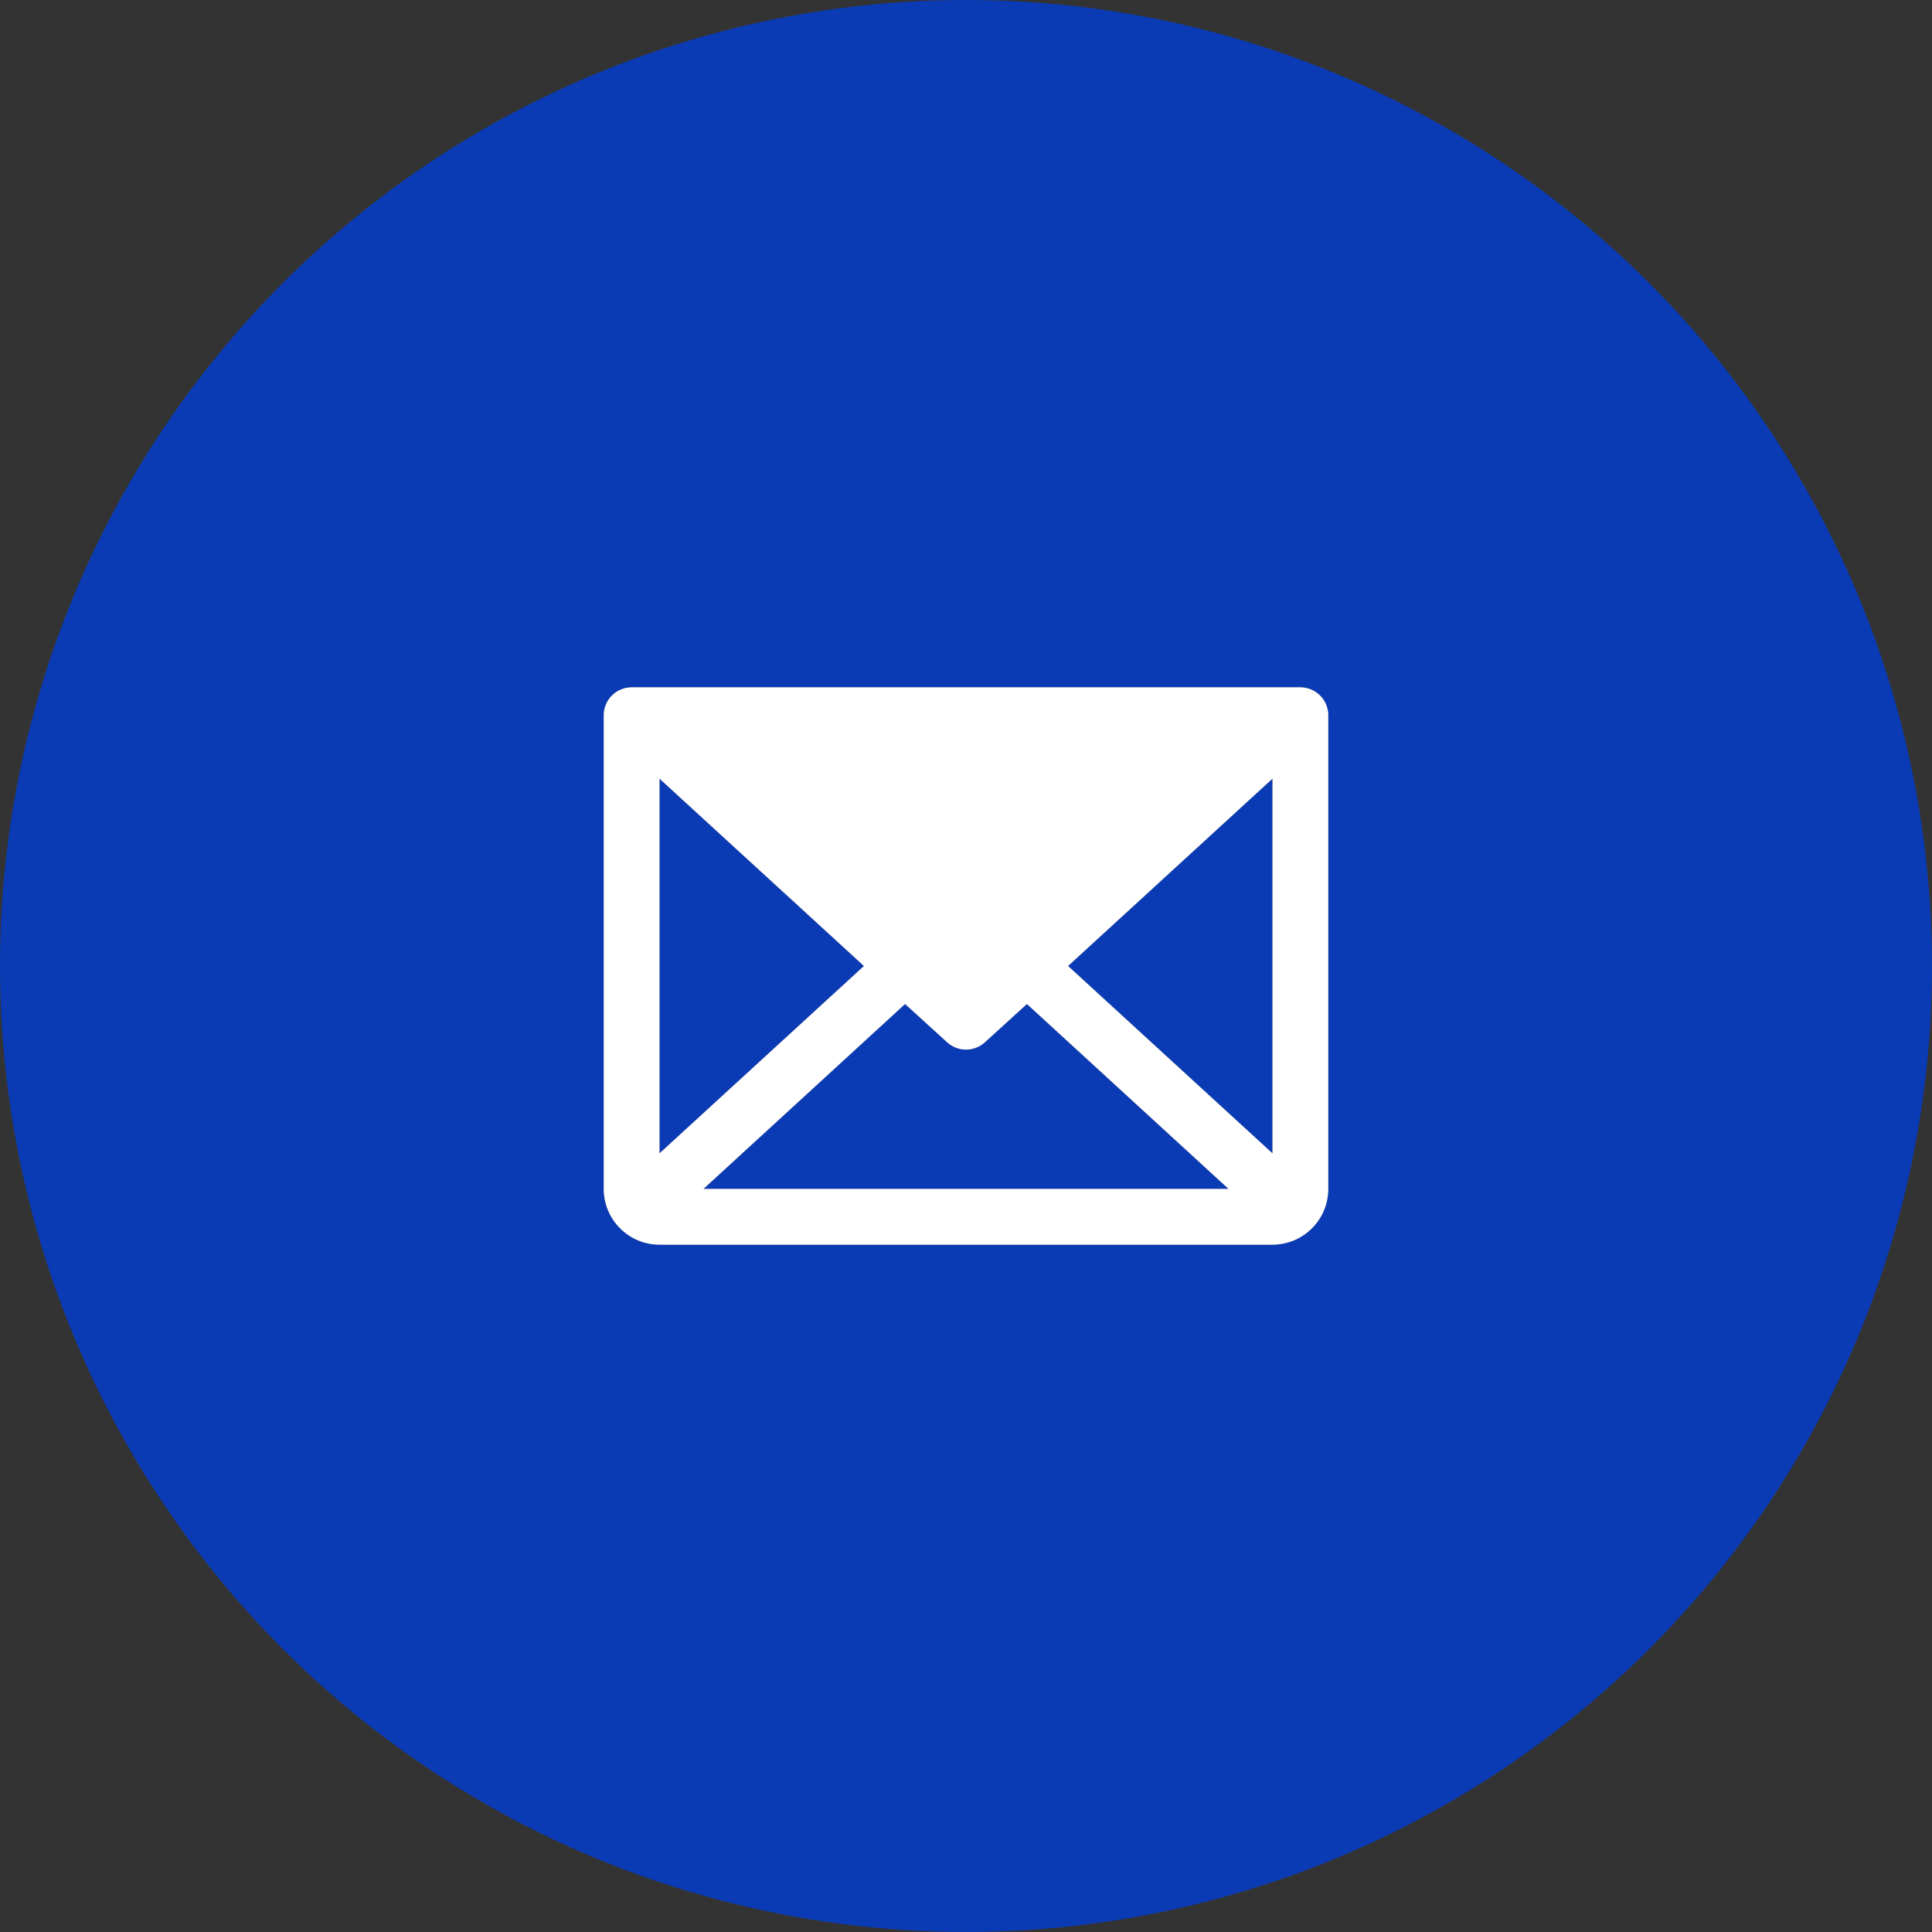
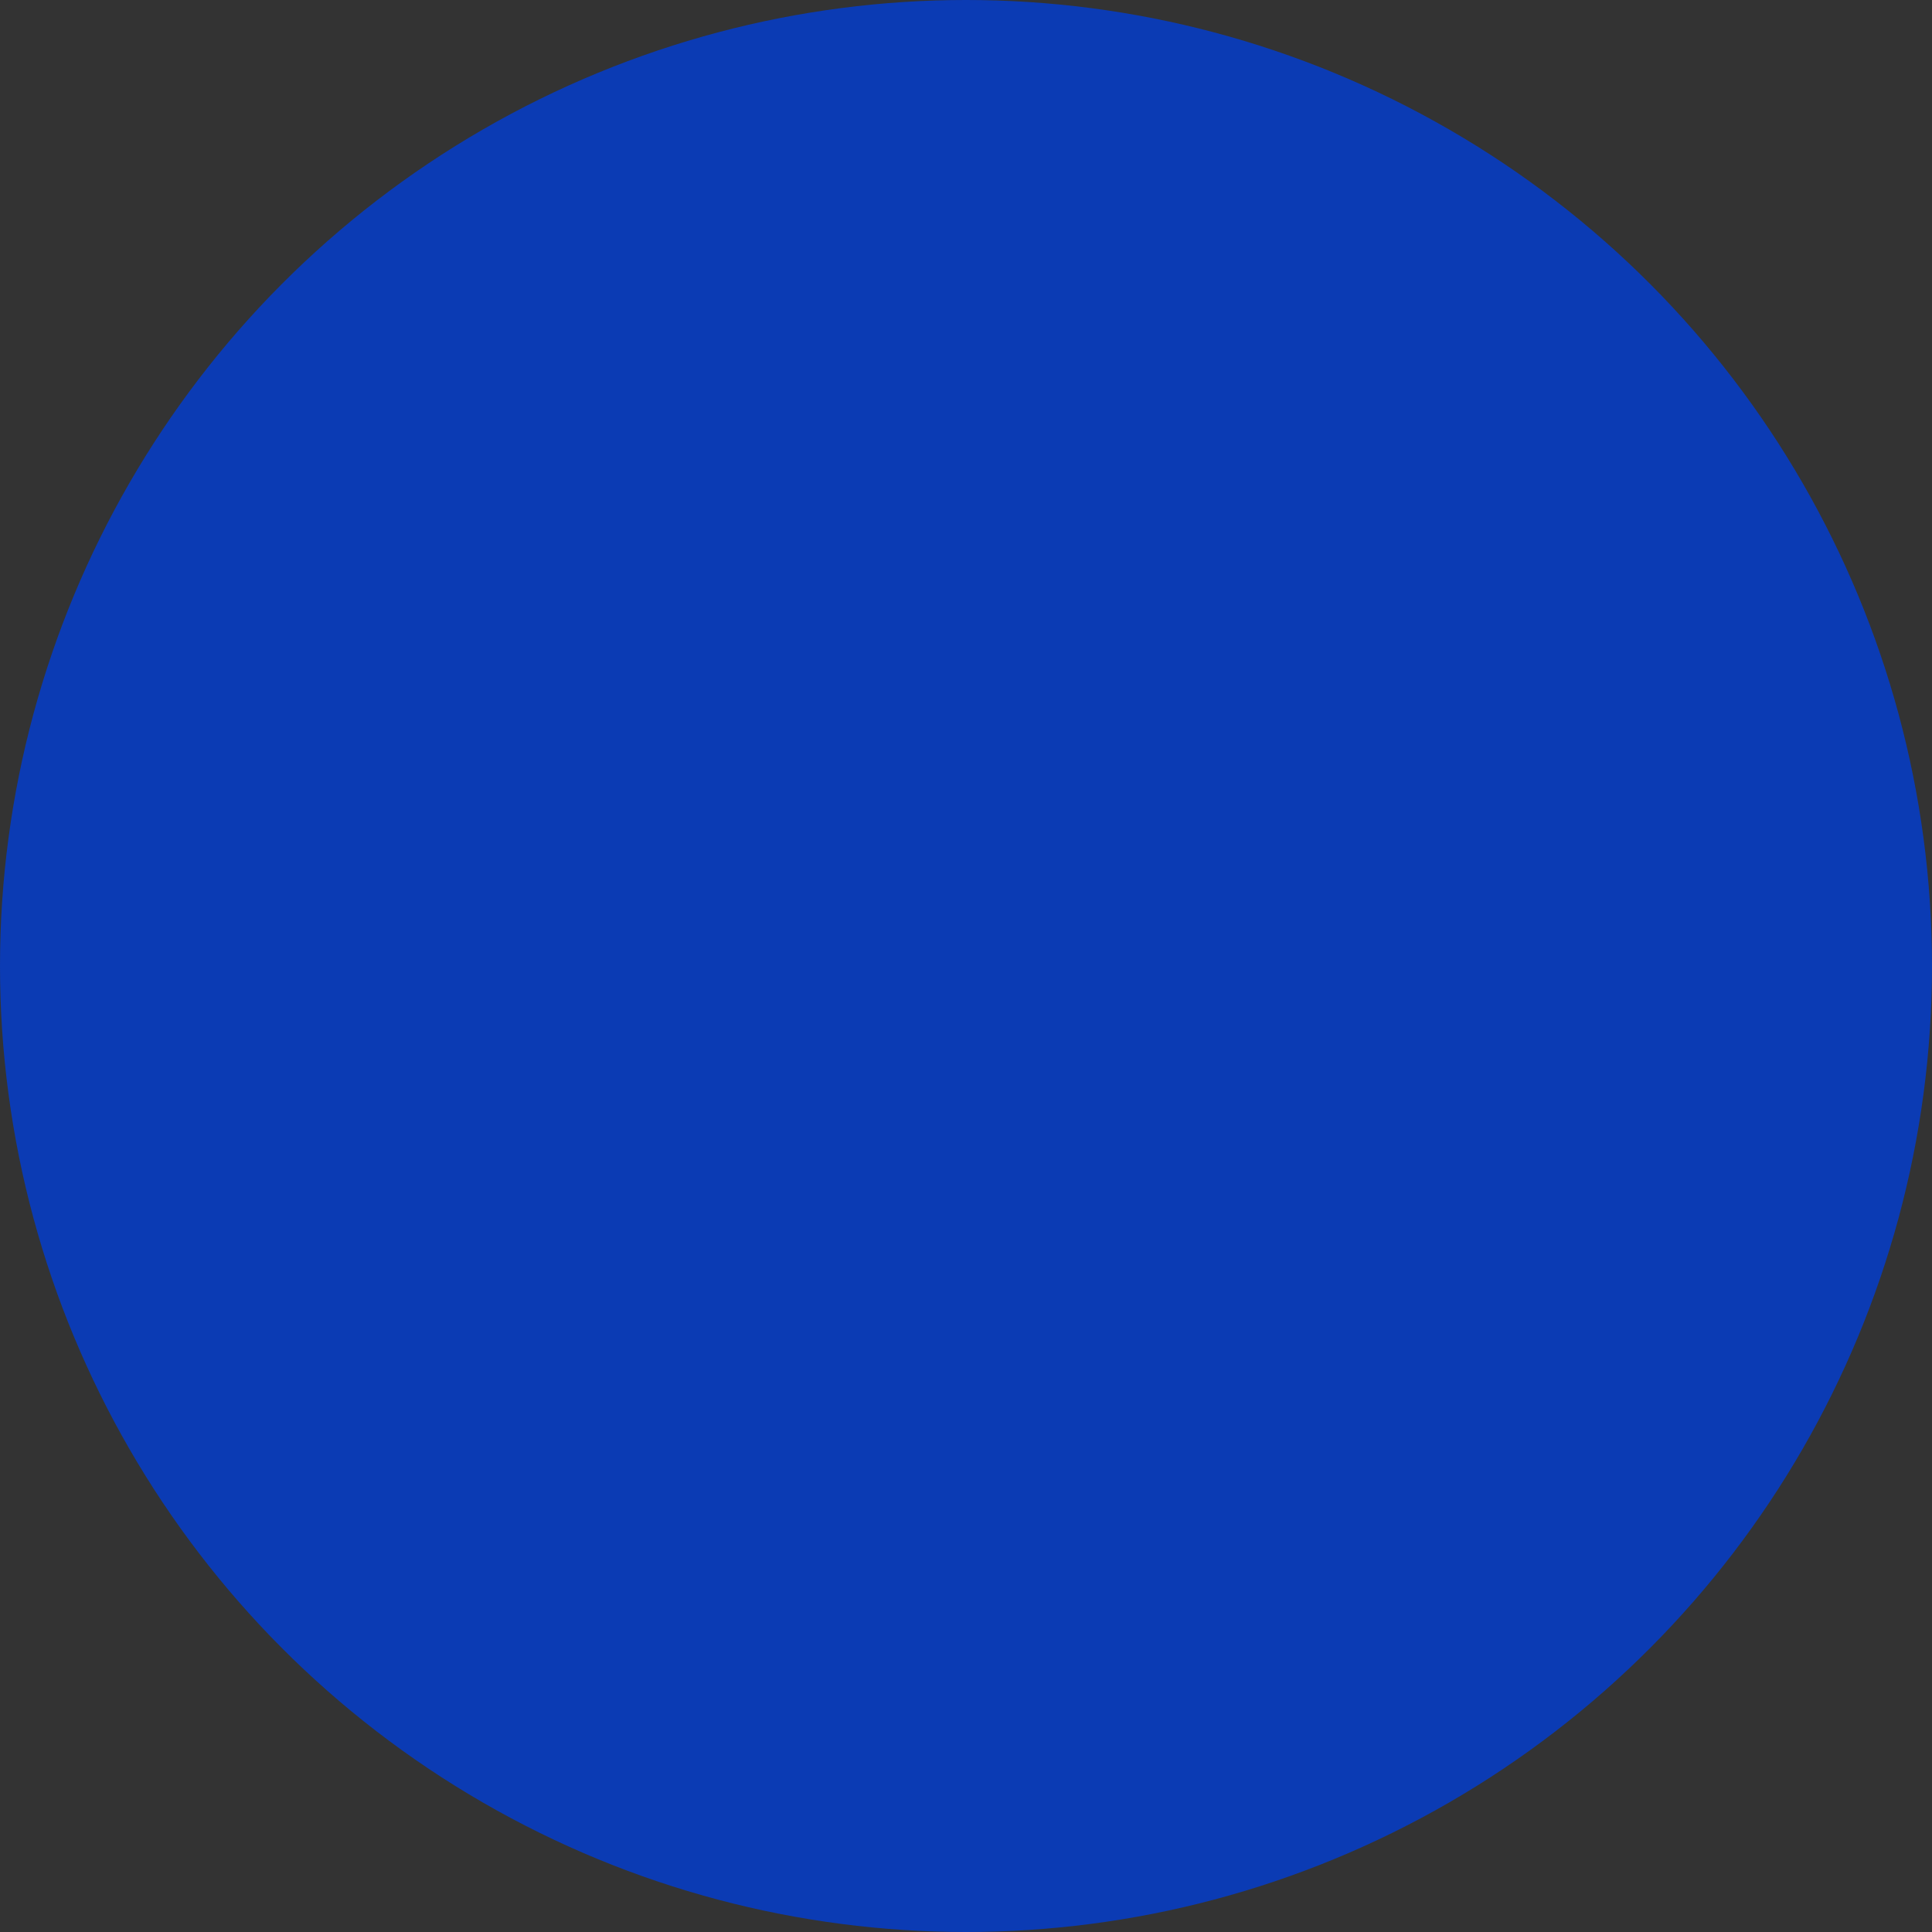
<svg xmlns="http://www.w3.org/2000/svg" width="26" height="26" viewBox="0 0 26 26" fill="none">
  <rect x="0" y="0" width="26" height="26" fill="#333333" stroke="none" />
  <circle cx="13" cy="13" r="13" fill="#0B3BB4" />
  <g clip-path="url(#clip0_1985_5371)">
-     <path d="M17.5 9.25H8.5C8.401 9.25 8.305 9.29 8.235 9.36C8.165 9.43 8.125 9.526 8.125 9.625V16C8.125 16.199 8.204 16.39 8.345 16.53C8.485 16.671 8.676 16.75 8.875 16.75H17.125C17.324 16.75 17.515 16.671 17.655 16.53C17.796 16.39 17.875 16.199 17.875 16V9.625C17.875 9.526 17.835 9.43 17.765 9.36C17.695 9.29 17.599 9.25 17.5 9.25ZM11.627 13L8.875 15.522V10.478L11.627 13ZM12.18 13.511L12.747 14.027C12.816 14.09 12.906 14.125 13 14.125C13.094 14.125 13.184 14.09 13.253 14.027L13.82 13.511L16.534 16H9.466L12.18 13.511ZM14.373 13L17.125 10.478V15.522L14.373 13Z" fill="#727272" />
    <path d="M17.5 9.25H8.5C8.401 9.25 8.305 9.29 8.235 9.36C8.165 9.43 8.125 9.526 8.125 9.625V16C8.125 16.199 8.204 16.39 8.345 16.53C8.485 16.671 8.676 16.75 8.875 16.75H17.125C17.324 16.75 17.515 16.671 17.655 16.53C17.796 16.39 17.875 16.199 17.875 16V9.625C17.875 9.526 17.835 9.43 17.765 9.36C17.695 9.29 17.599 9.25 17.5 9.25ZM11.627 13L8.875 15.522V10.478L11.627 13ZM12.18 13.511L12.747 14.027C12.816 14.09 12.906 14.125 13 14.125C13.094 14.125 13.184 14.09 13.253 14.027L13.82 13.511L16.534 16H9.466L12.18 13.511ZM14.373 13L17.125 10.478V15.522L14.373 13Z" fill="white" />
  </g>
  <defs>
    <clipPath id="clip0_1985_5371">
-       <rect width="12" height="12" fill="white" transform="translate(7 7)" />
-     </clipPath>
+       </clipPath>
  </defs>
</svg>